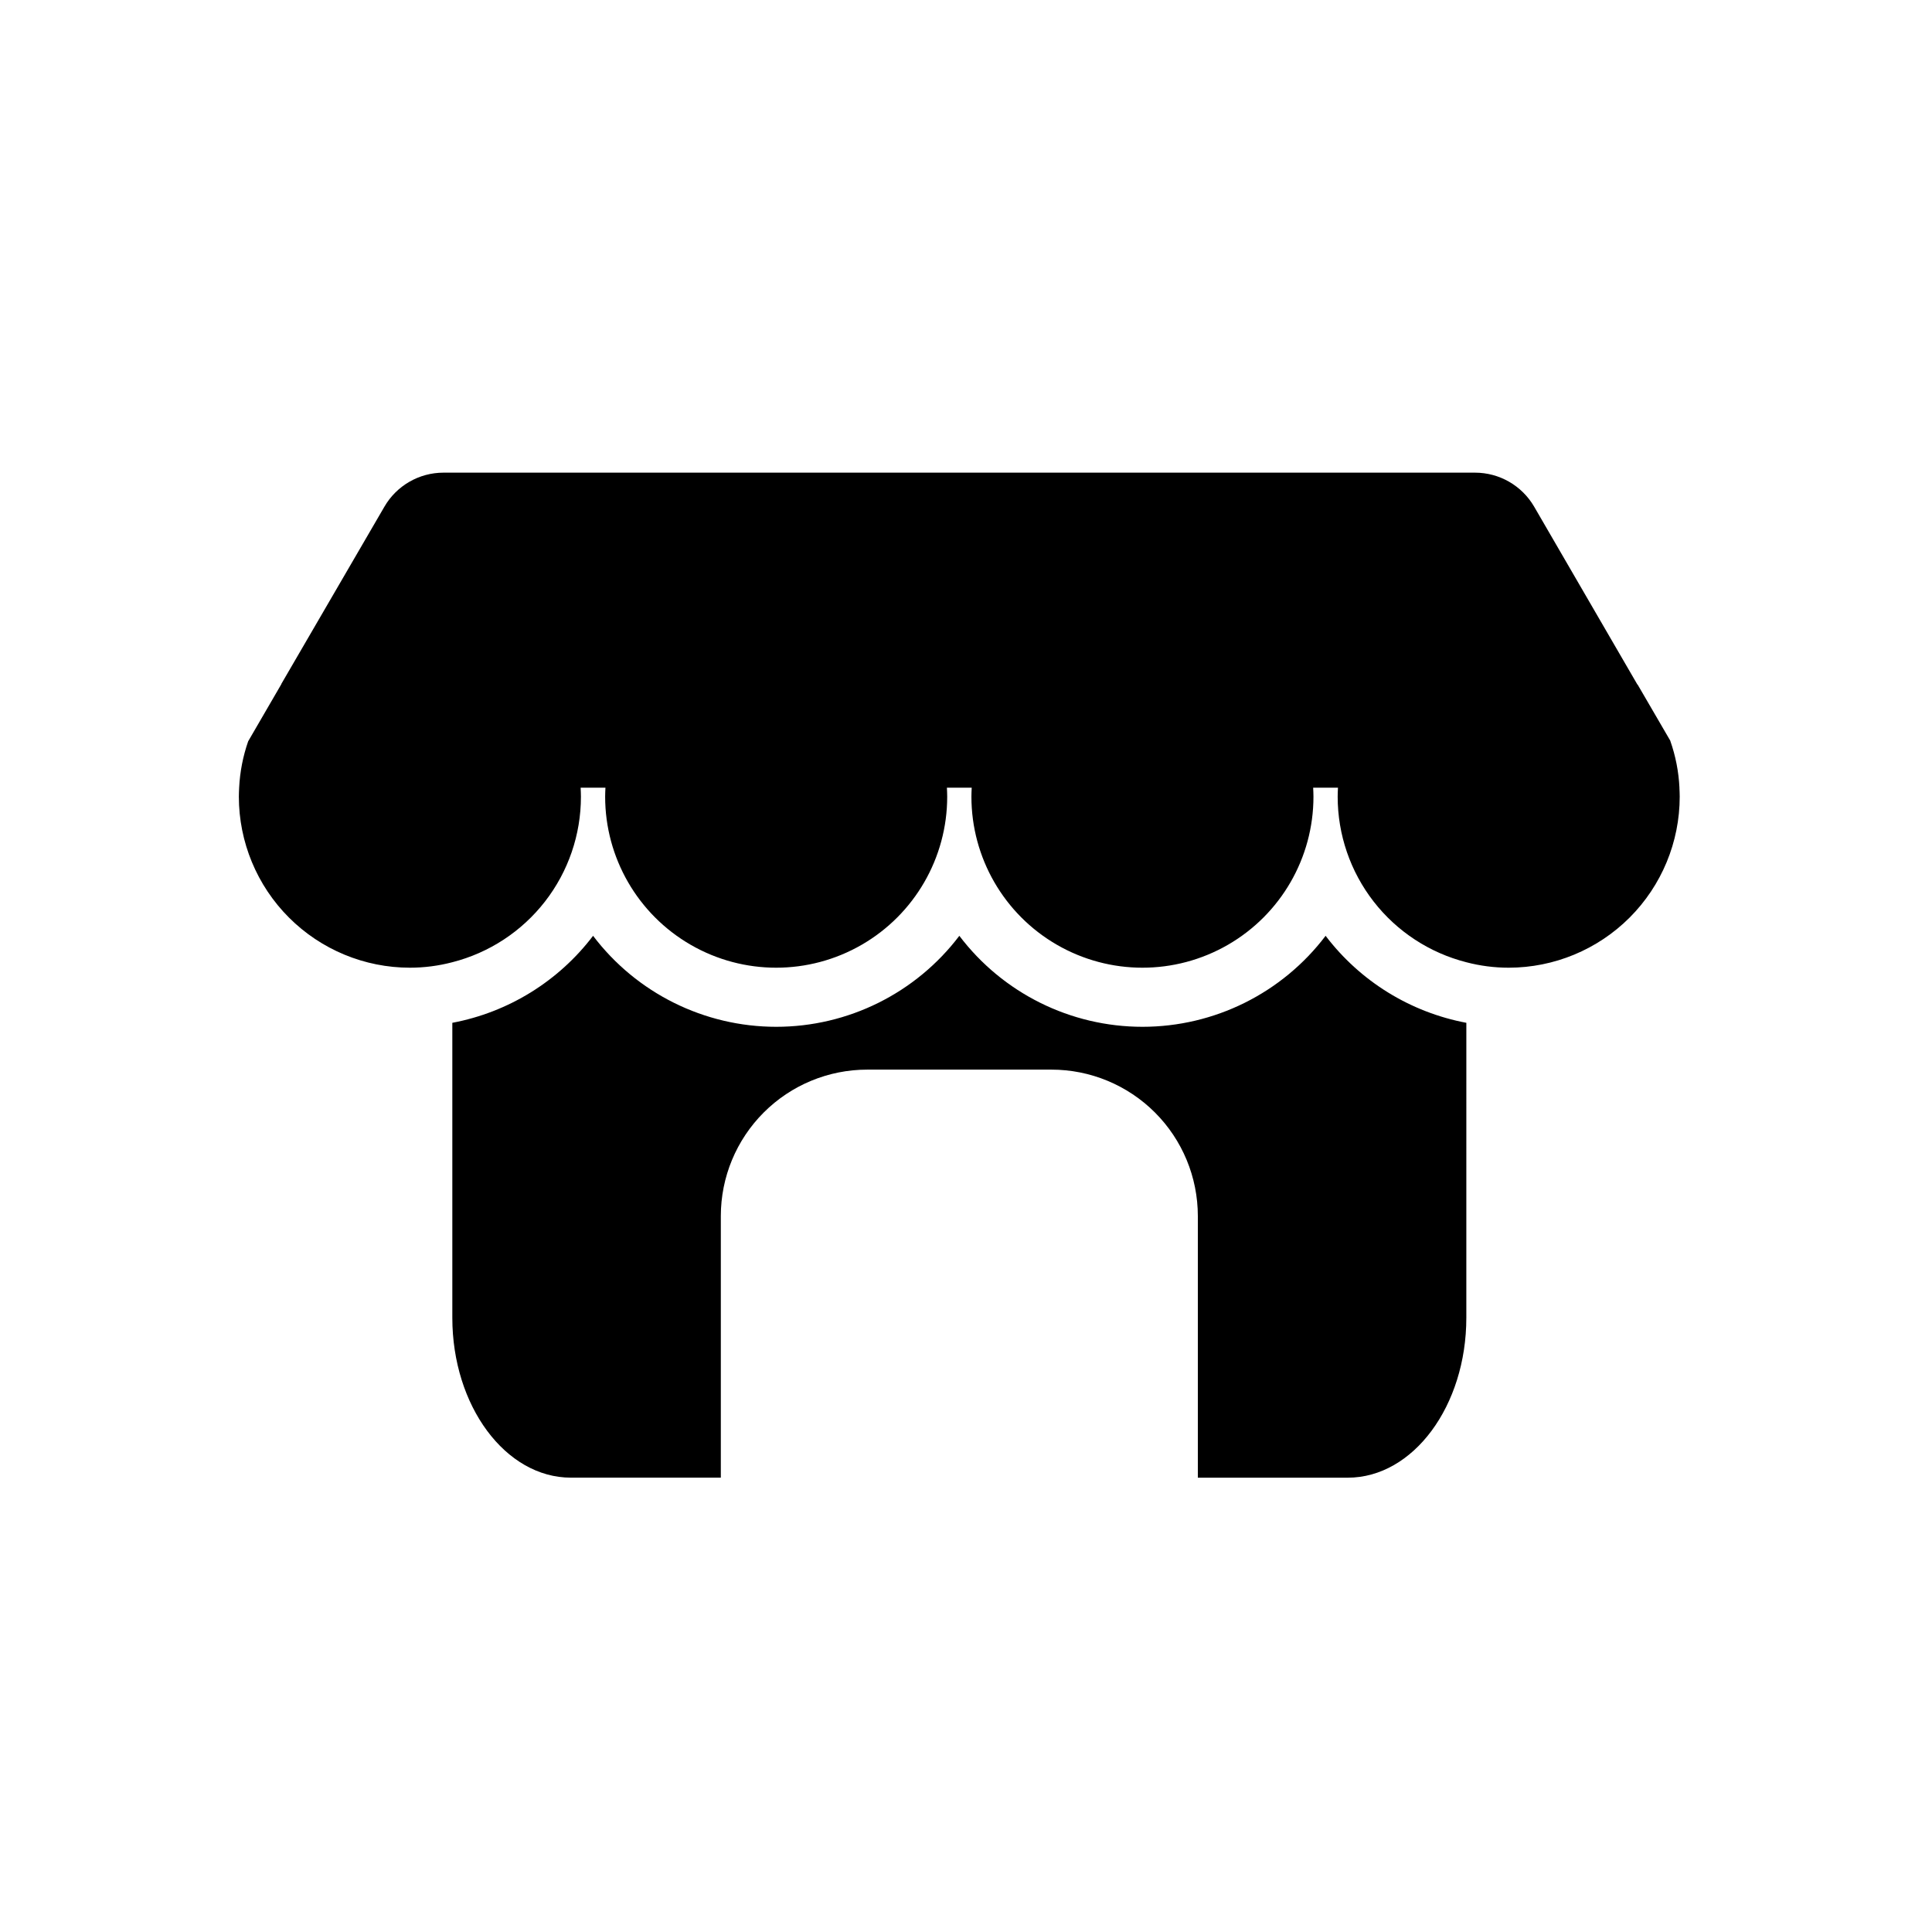
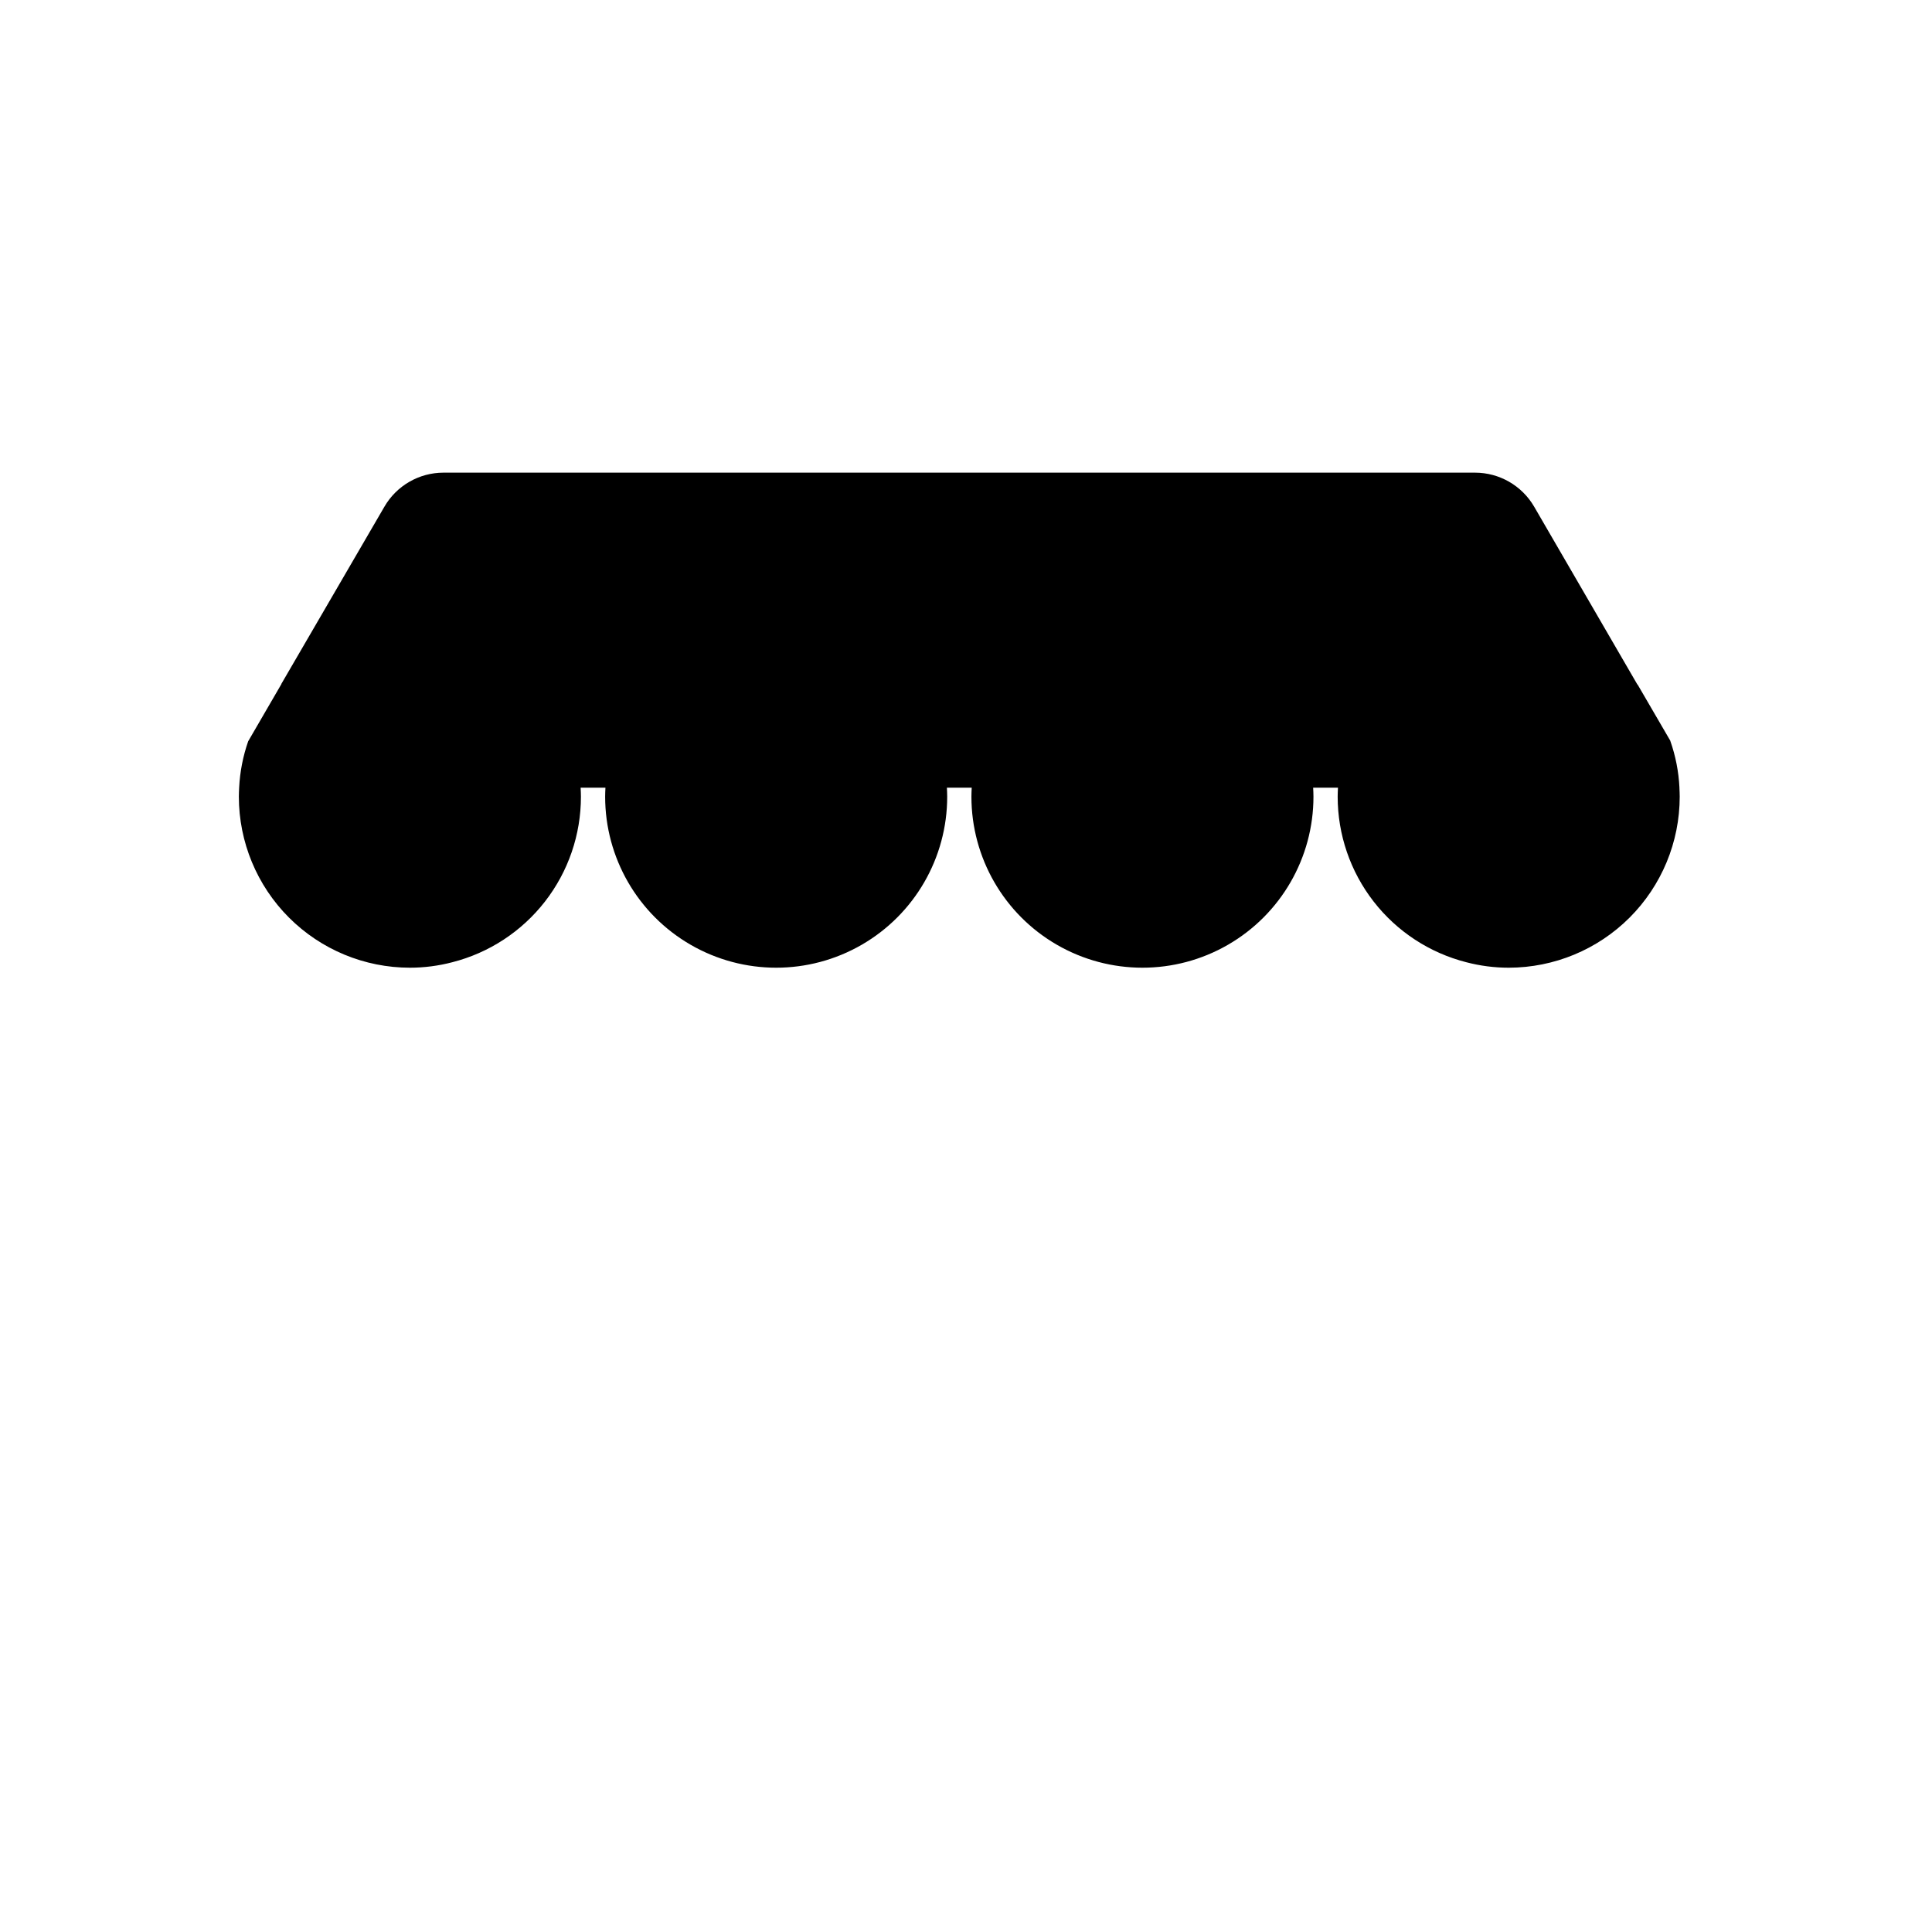
<svg xmlns="http://www.w3.org/2000/svg" fill="#000000" width="800px" height="800px" version="1.1" viewBox="144 144 512 512">
  <g>
    <path d="m589.07 352.74c-0.203-4.231-1.02-8.41-2.426-12.406v-0.039l-8.652-14.863-0.039-0.039h-0.039l-27.355-47.133c-3.246-5.57-9.207-8.996-15.652-9h-273.39c-6.457 0.004-12.426 3.449-15.656 9.039l-27.316 46.969h0.039l-8.816 15.184c-1.379 3.961-2.184 8.102-2.391 12.289-0.039 0.82-0.078 1.605-0.078 2.387 0.008 12.02 4.785 23.547 13.285 32.043 8.5 8.5 20.023 13.277 32.043 13.281 3.793 0 7.566-0.488 11.234-1.449 9.75-2.484 18.395-8.145 24.57-16.09 6.176-7.945 9.527-17.723 9.523-27.785 0-0.781-0.039-1.562-0.078-2.387h6.574c-0.039 0.82-0.078 1.605-0.078 2.387 0 16.191 8.641 31.156 22.664 39.25 14.023 8.098 31.297 8.098 45.32 0 14.023-8.094 22.664-23.059 22.664-39.25 0-0.781-0.039-1.562-0.078-2.387h6.574c-0.039 0.82-0.078 1.605-0.078 2.387 0 16.191 8.637 31.156 22.66 39.25 14.023 8.098 31.301 8.098 45.324 0 14.023-8.094 22.66-23.059 22.66-39.25 0-0.781-0.039-1.562-0.078-2.387h6.574c-0.039 0.82-0.078 1.605-0.078 2.387 0 10.062 3.352 19.836 9.523 27.781 6.172 7.945 14.816 13.609 24.566 16.094 3.668 0.961 7.441 1.449 11.234 1.449 12.02-0.008 23.543-4.785 32.043-13.281 8.496-8.5 13.273-20.023 13.277-32.043 0-0.781-0.039-1.562-0.078-2.387z" />
-     <path d="m495.3 392c-11.516 15.191-29.477 24.113-48.535 24.113s-37.016-8.922-48.531-24.113c-11.512 15.191-29.473 24.113-48.531 24.113s-37.02-8.922-48.531-24.113c-9.152 12.039-22.441 20.254-37.301 23.055v78.152c0 23.367 14.09 42.387 31.426 42.387h39.73v-69.34c0.004-10.293 4.098-20.164 11.379-27.438 7.277-7.277 17.152-11.359 27.445-11.355h48.77c10.293-0.004 20.164 4.078 27.445 11.355 7.281 7.273 11.371 17.145 11.375 27.438v69.348h39.727c17.34 0 31.426-19.02 31.426-42.387l0.004-78.16c-14.855-2.801-28.148-11.016-37.297-23.055z" />
  </g>
</svg>